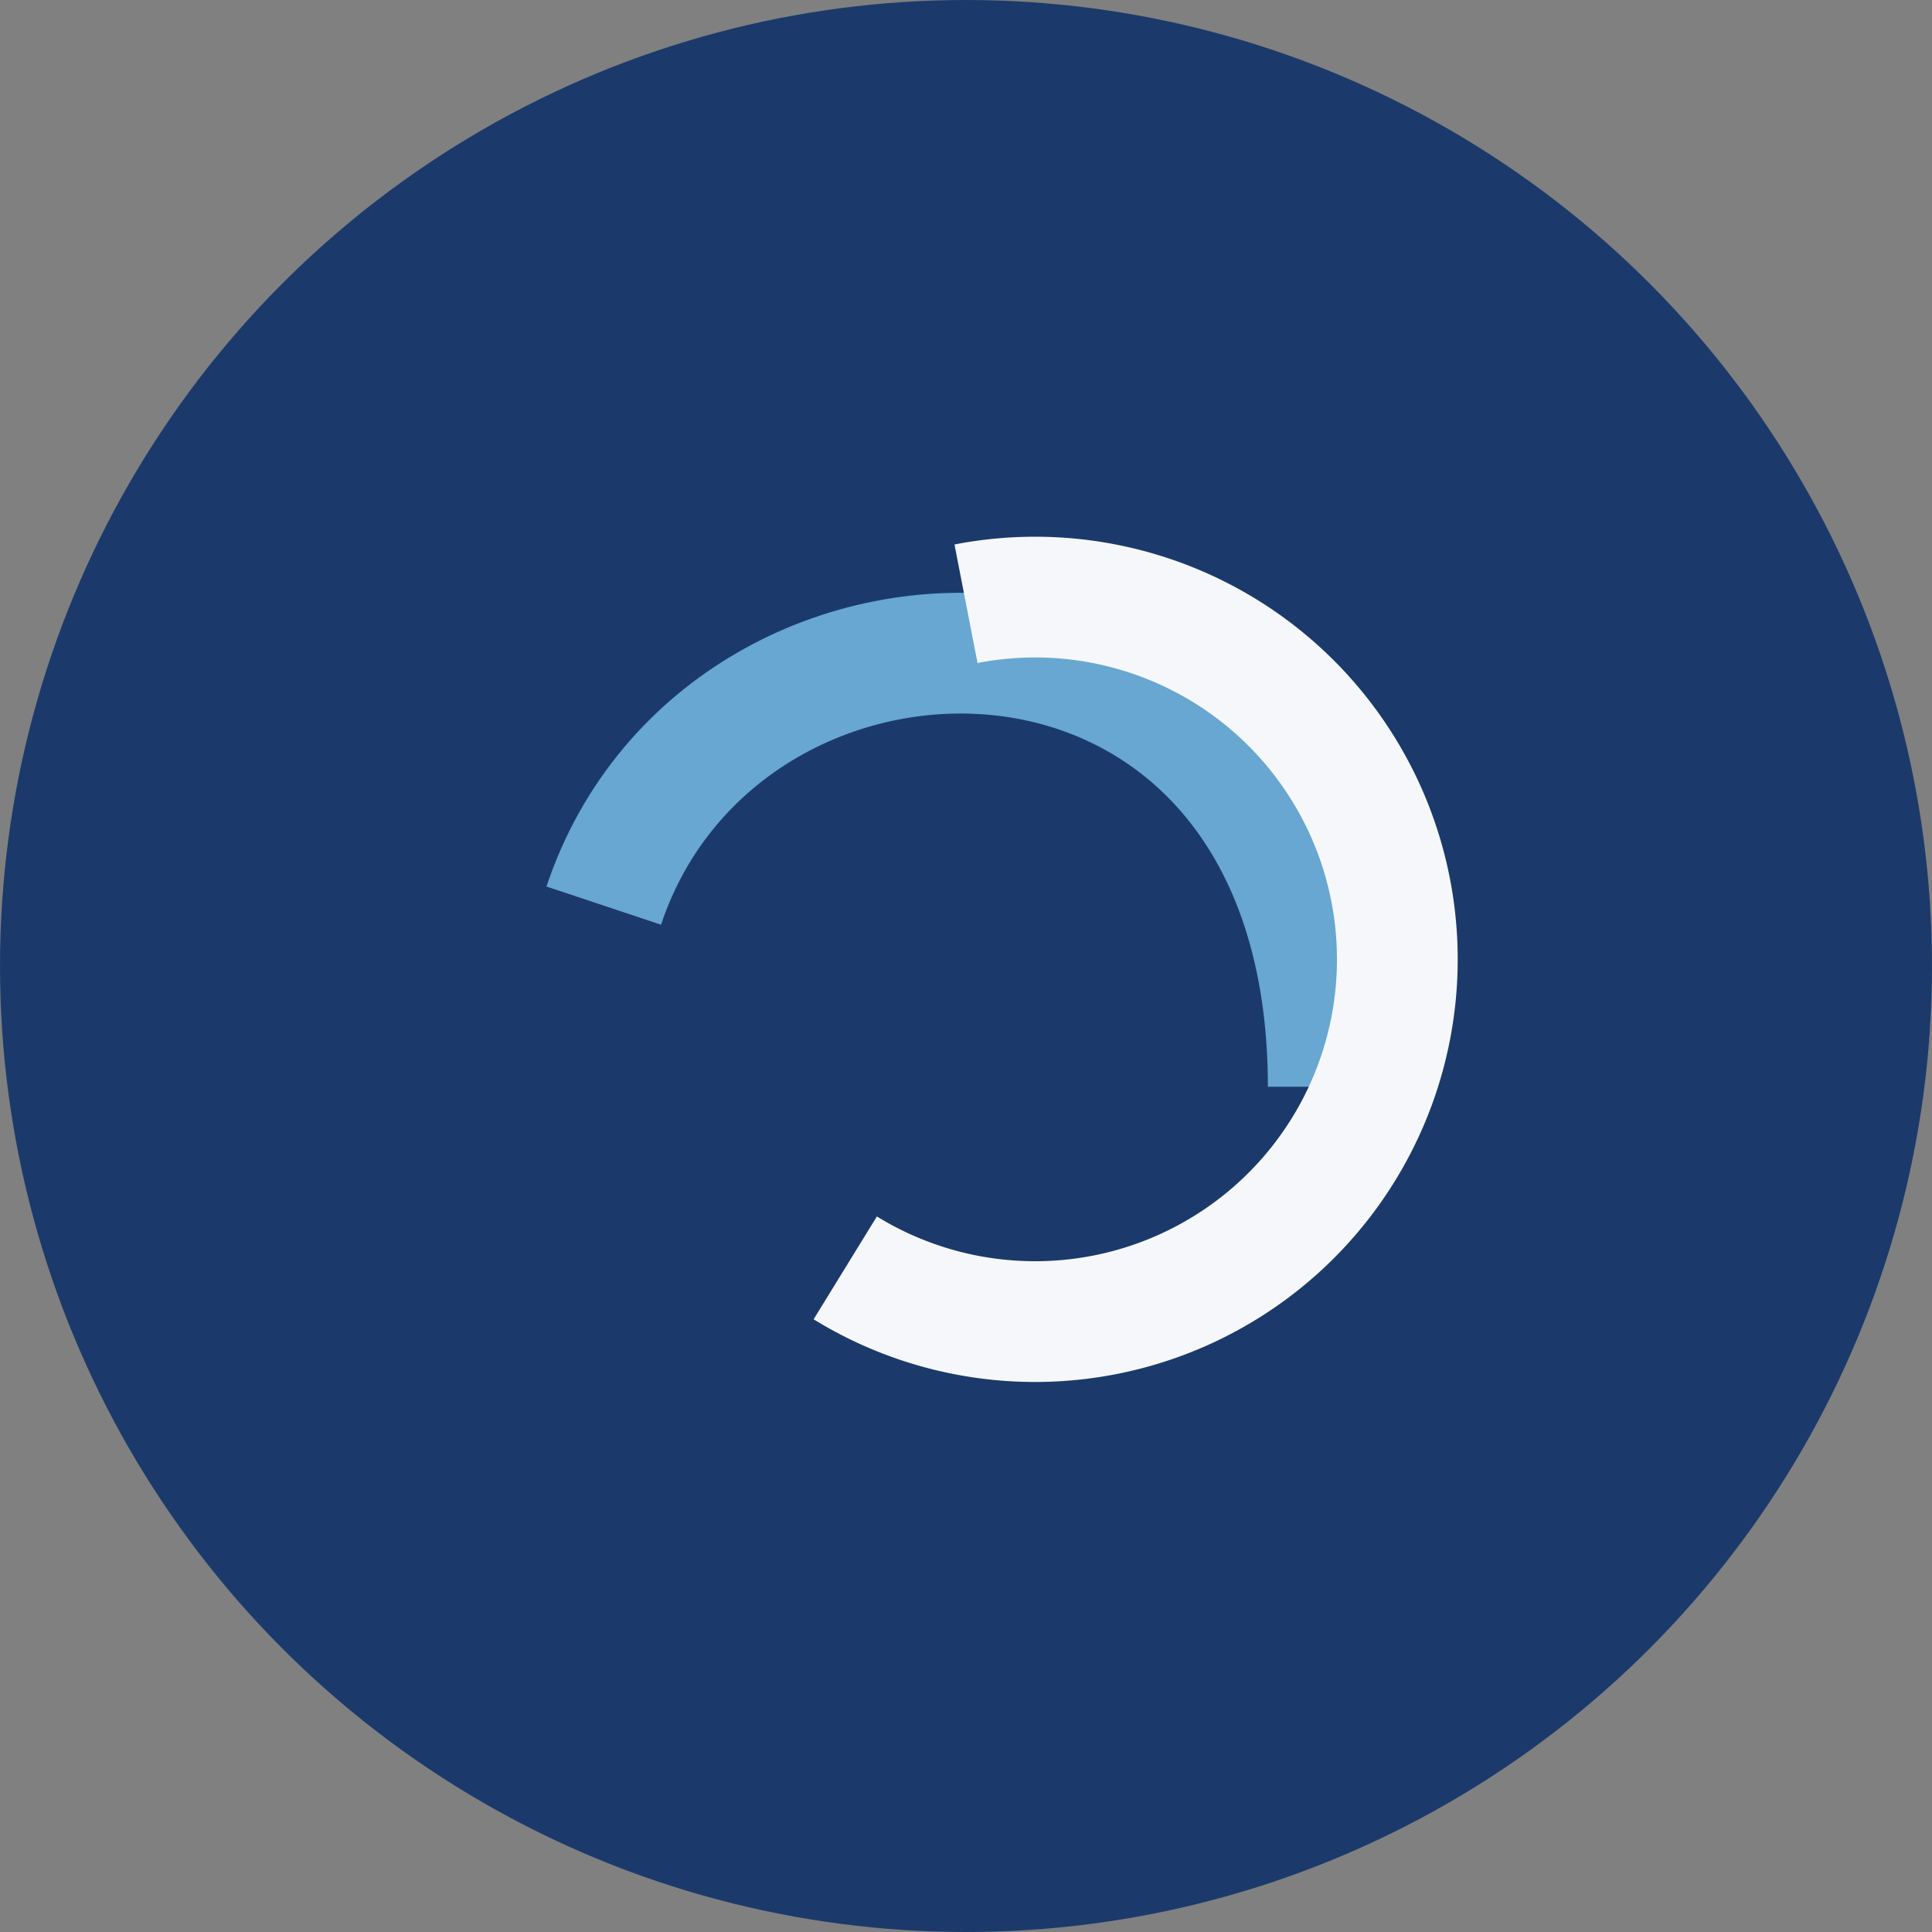
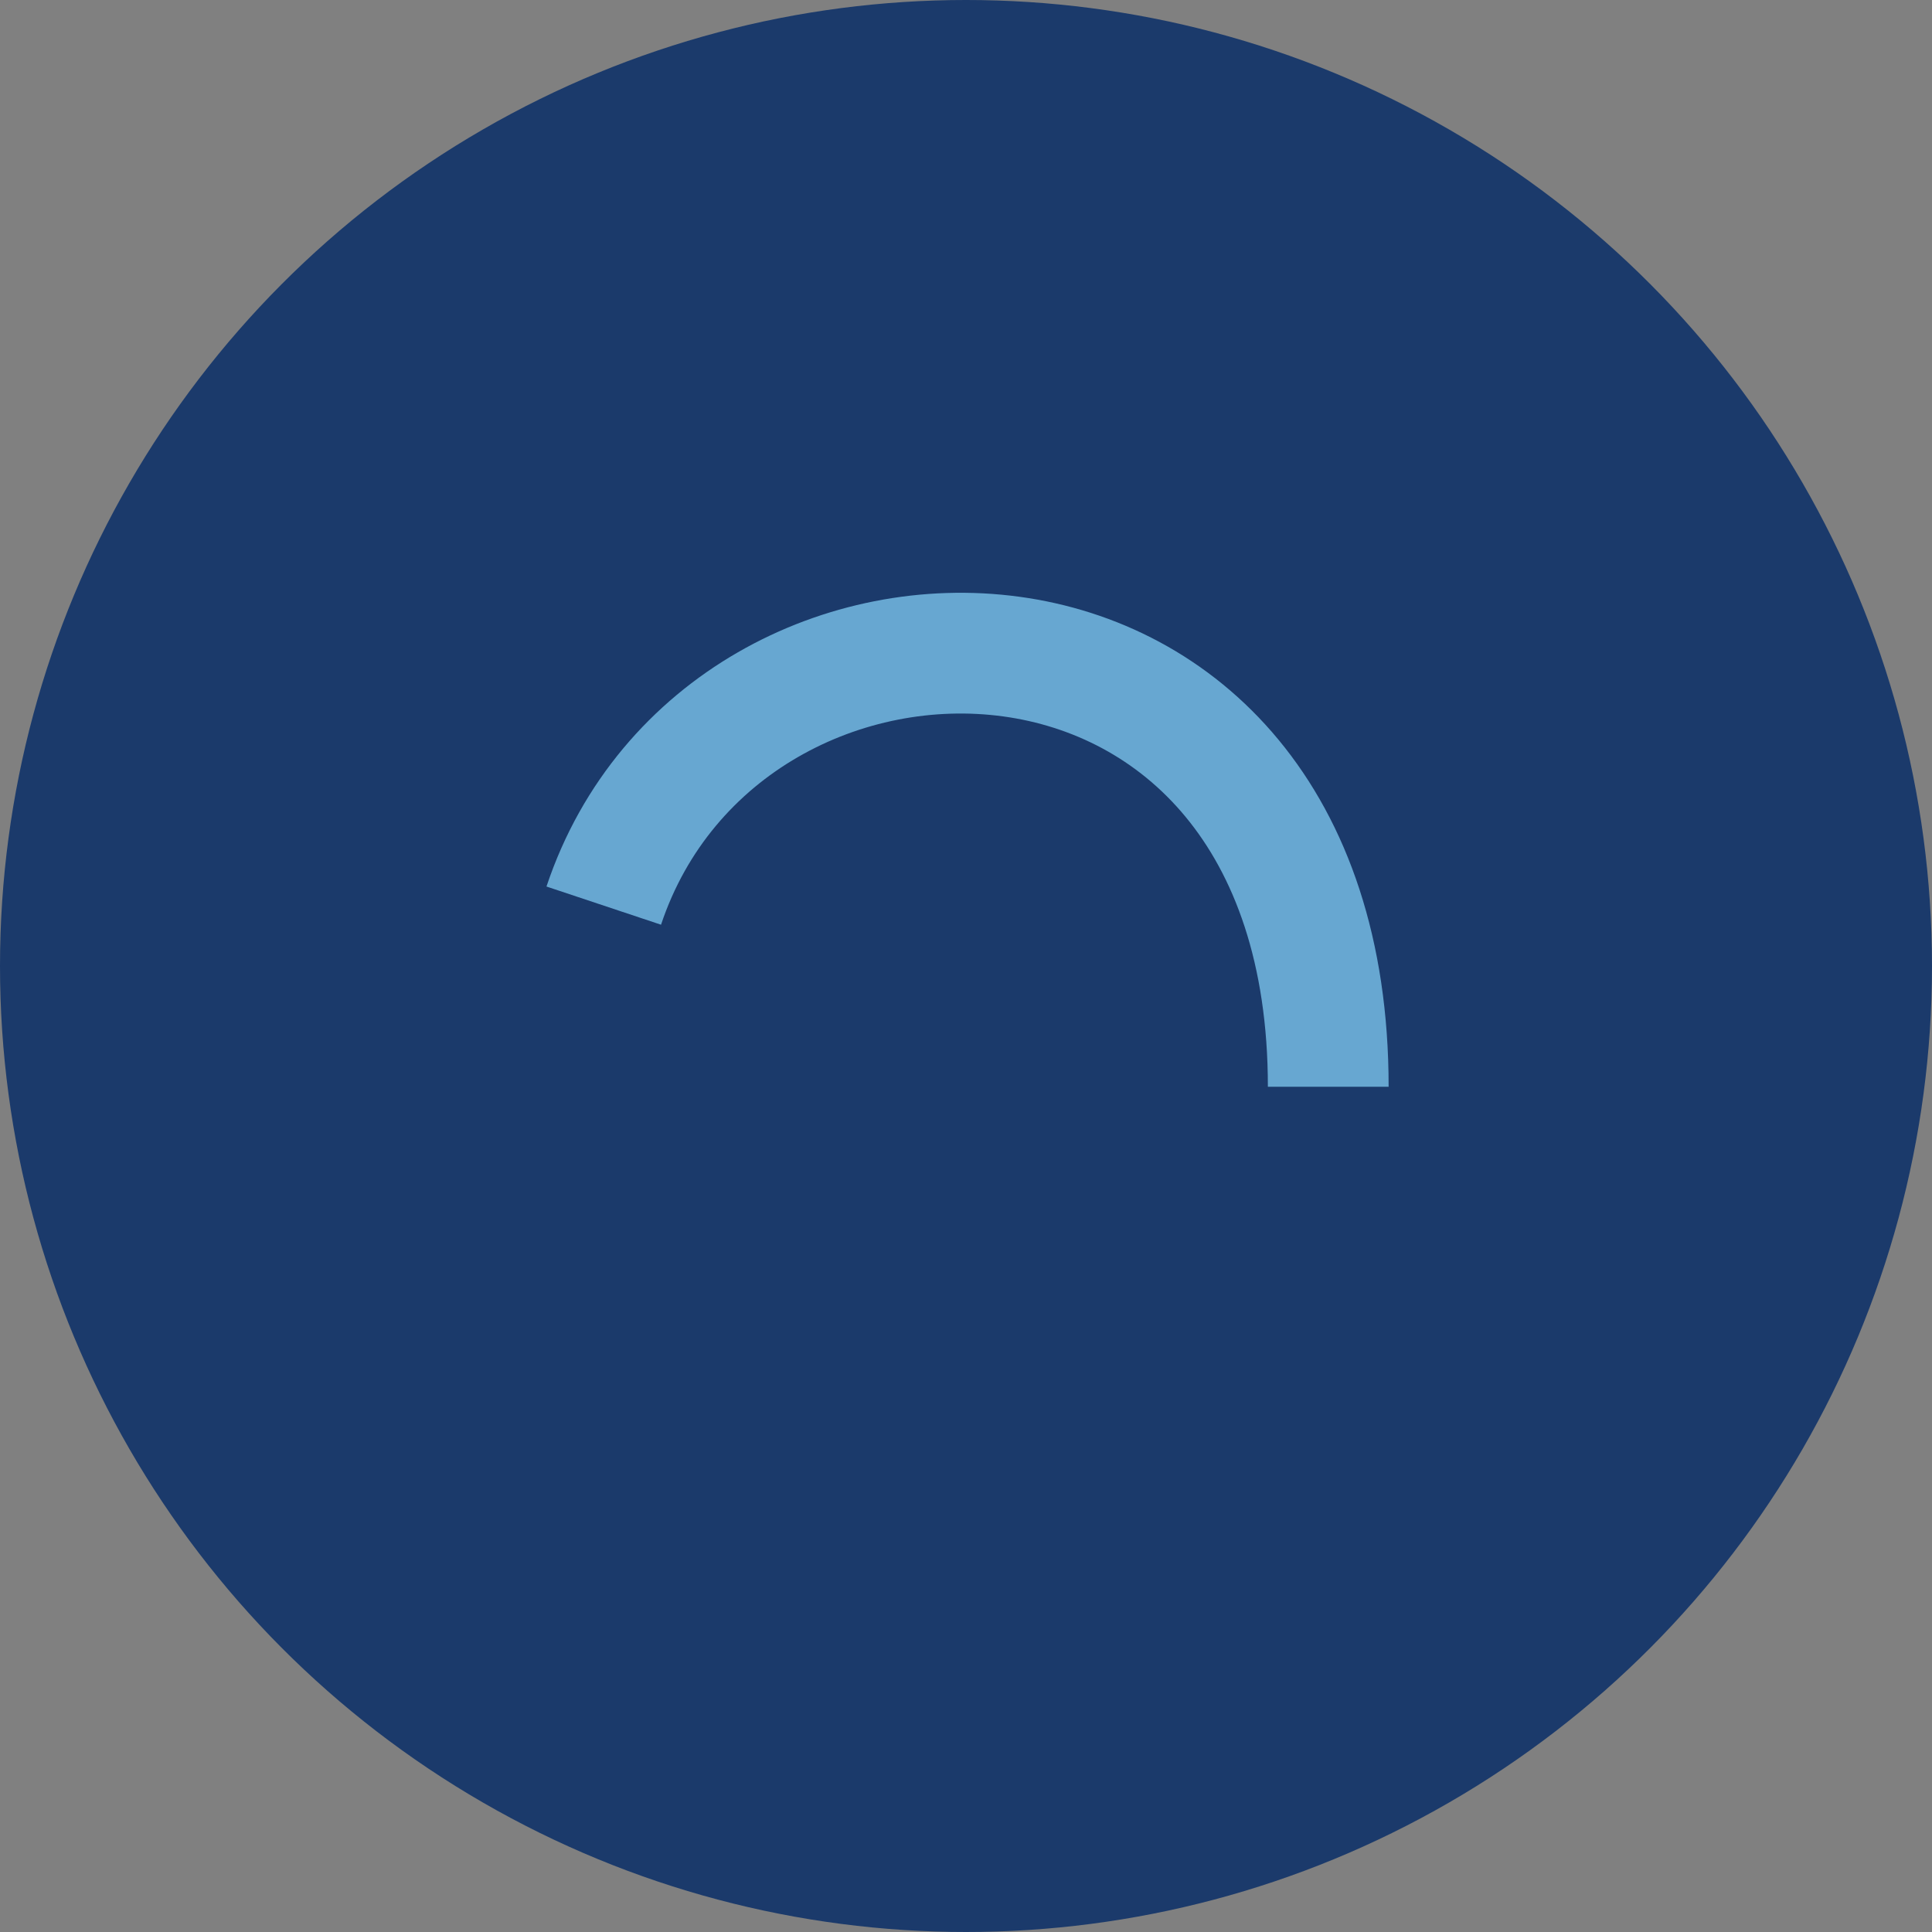
<svg xmlns="http://www.w3.org/2000/svg" width="32" height="32" viewBox="0 0 32 32">
  <rect x="0" y="0" width="32" height="32" fill="#808080" stroke="none" />
  <circle cx="16" cy="16" r="16" fill="#1B3A6B" />
  <path d="M10 15c2-6 12-6 12 3" stroke="#67A7D1" stroke-width="2" fill="none" />
-   <path d="M16 10a6 6 0 1 1-2 11" stroke="#F5F7FA" stroke-width="2" fill="none" />
</svg>